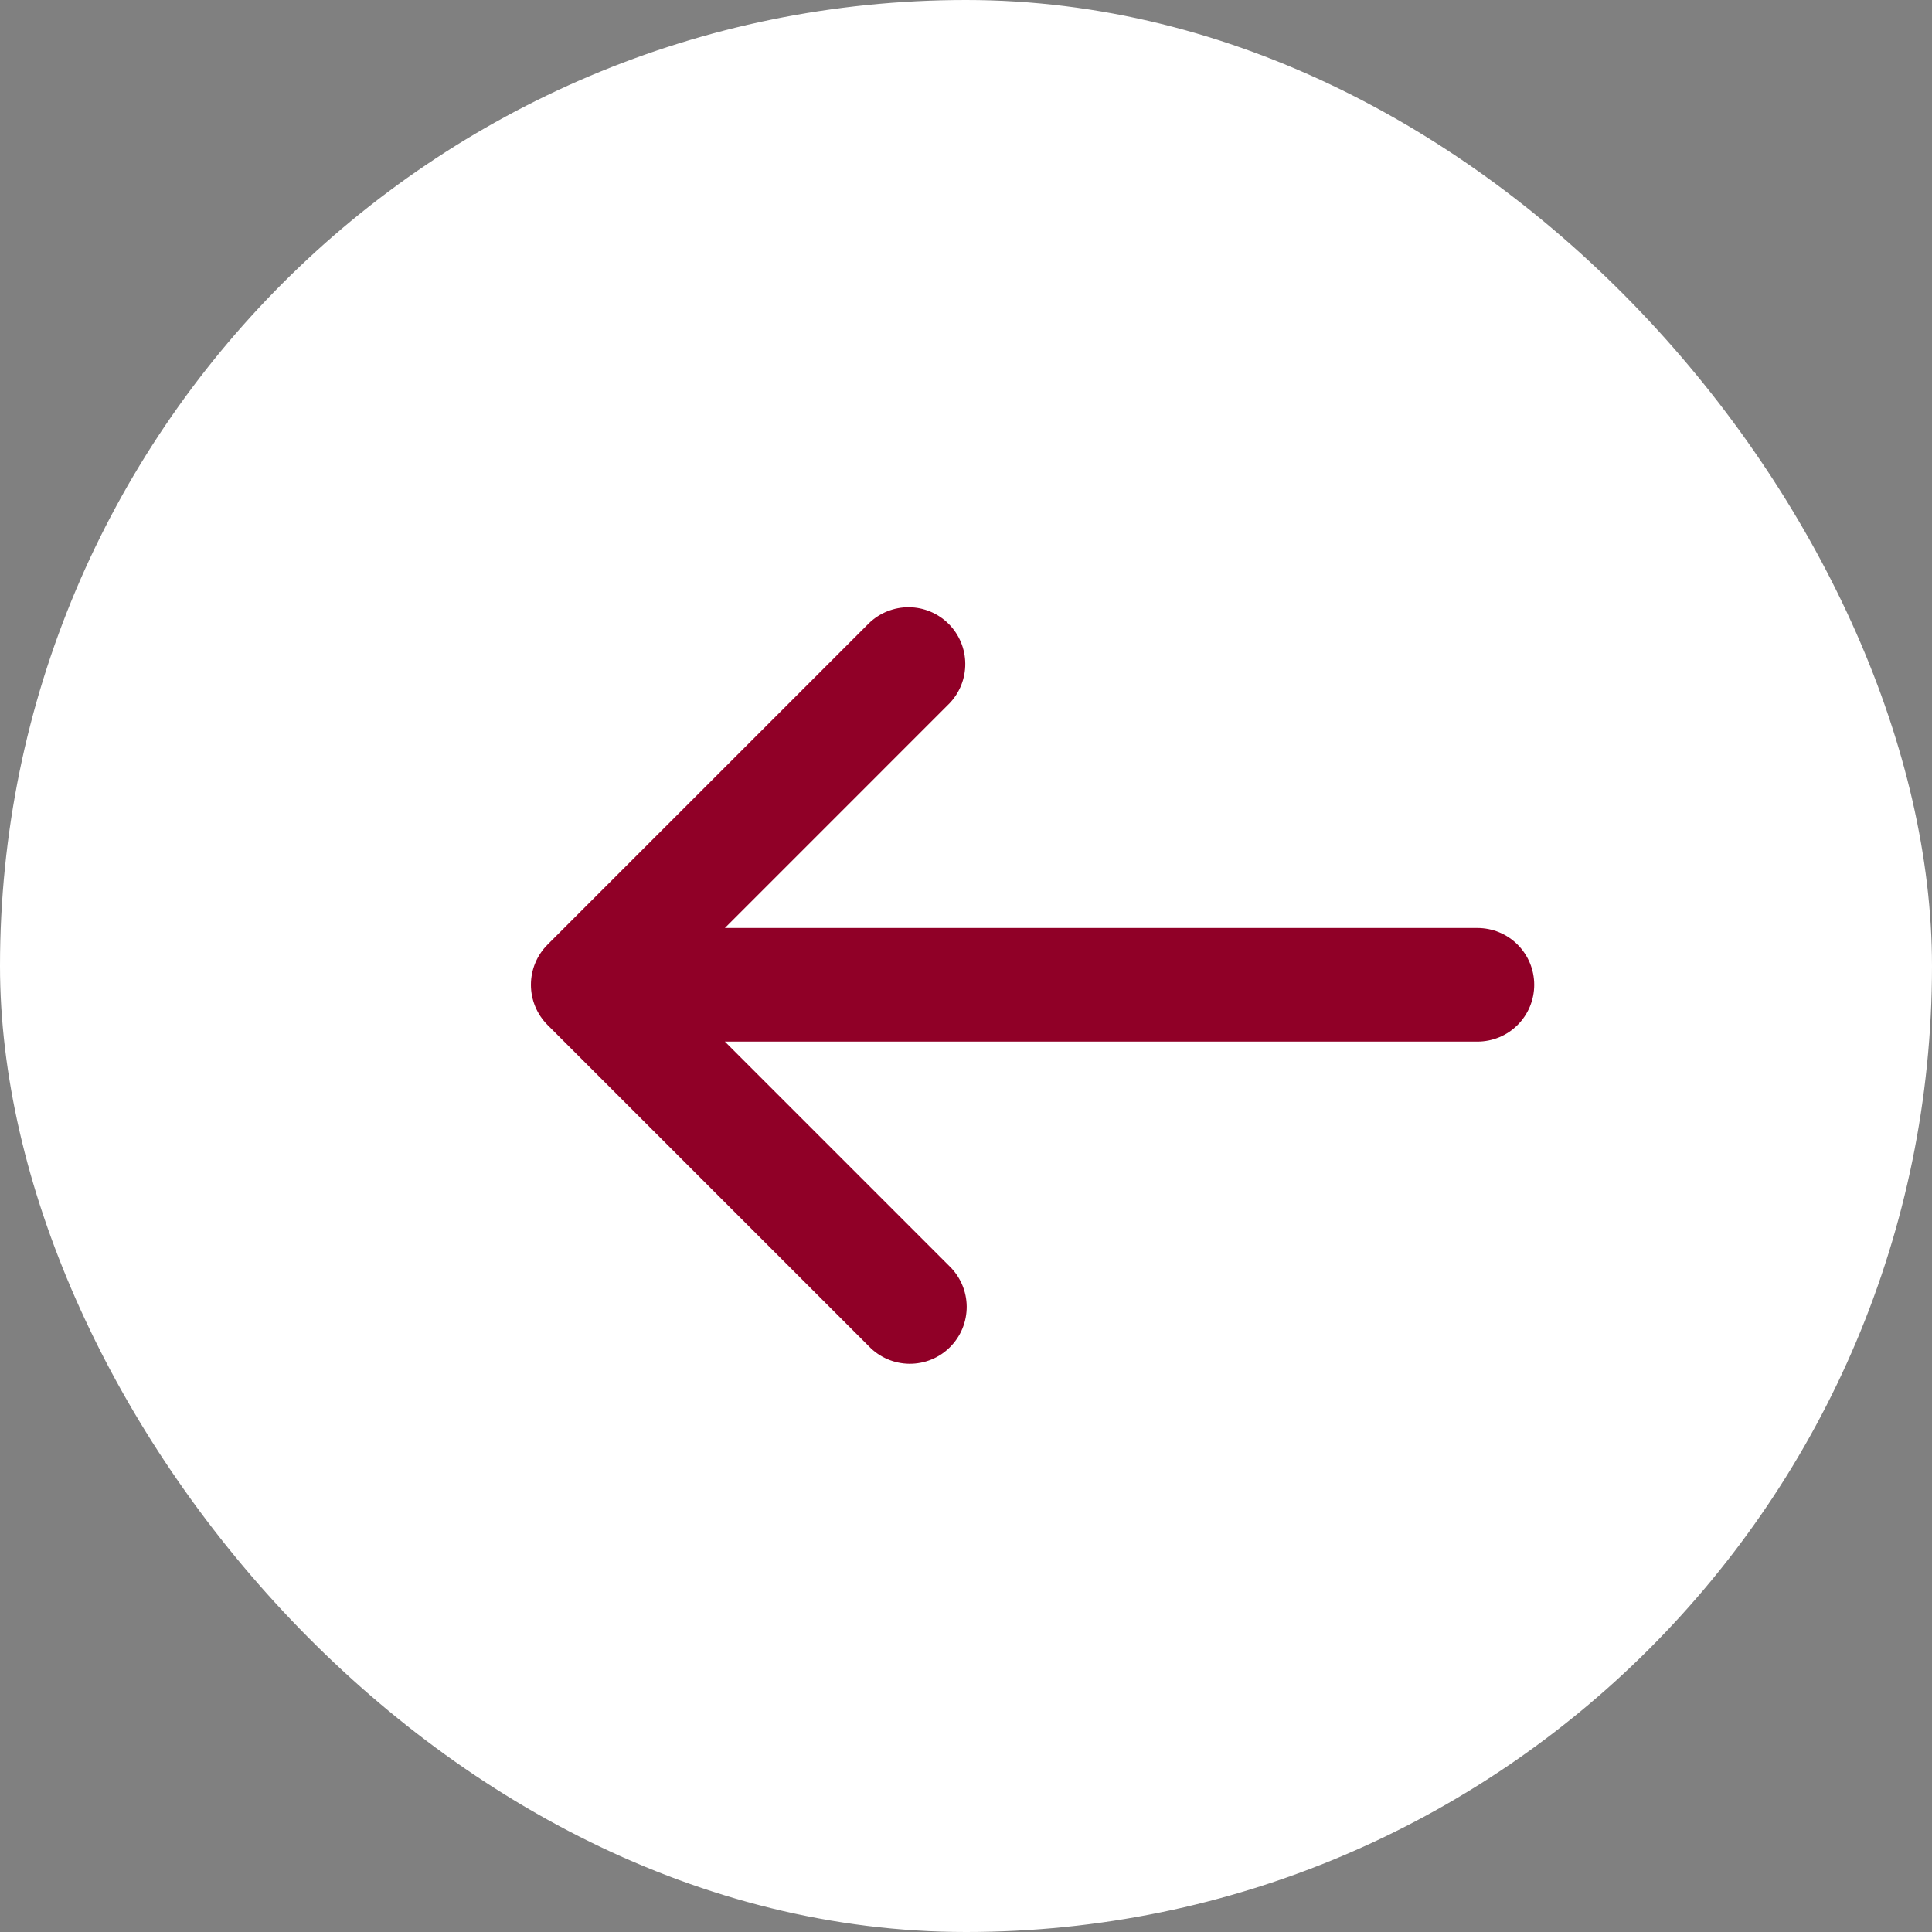
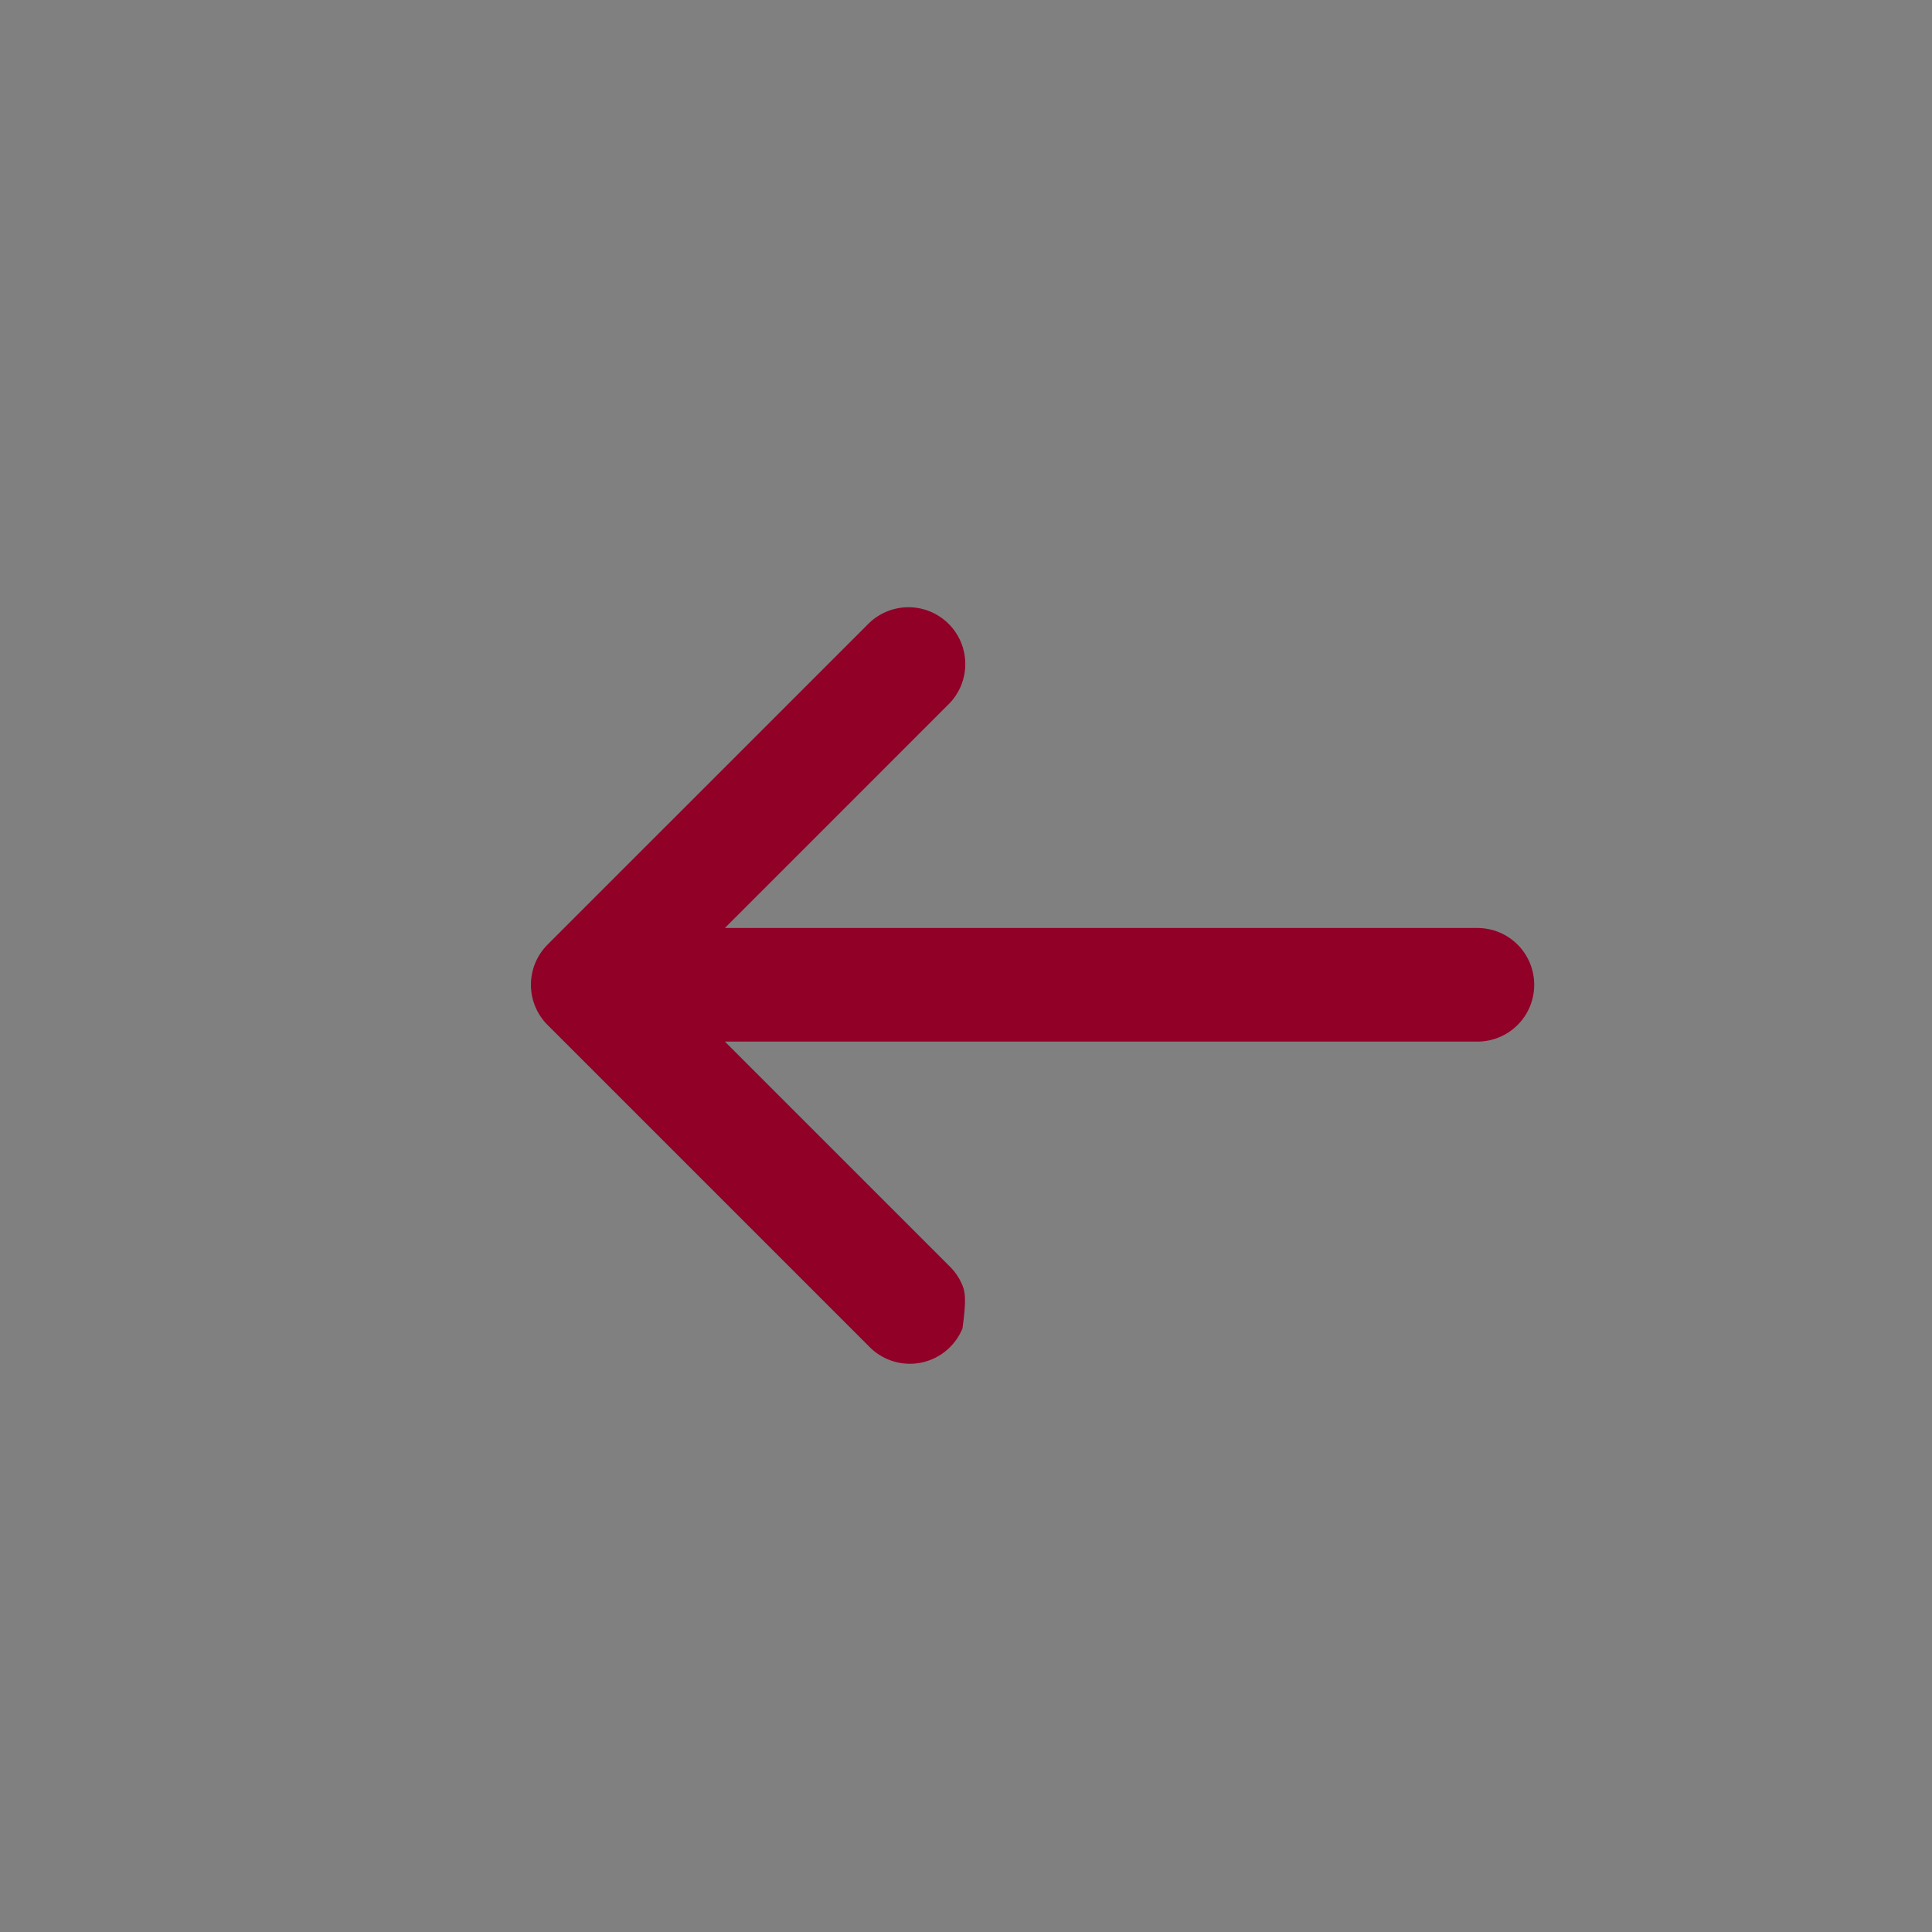
<svg xmlns="http://www.w3.org/2000/svg" width="46" height="46" viewBox="0 0 46 46" fill="none">
  <rect x="0" y="0" width="46" height="46" fill="#808080" stroke="none" />
-   <rect x="46" y="46" width="46" height="46" rx="23" transform="rotate(-180 46 46)" fill="white" />
-   <path d="M13.037 22.491C12.783 22.745 12.641 23.089 12.641 23.448C12.641 23.806 12.783 24.15 13.037 24.404L20.691 32.058C20.815 32.187 20.965 32.29 21.13 32.361C21.295 32.432 21.472 32.469 21.652 32.471C21.832 32.472 22.01 32.438 22.176 32.37C22.342 32.302 22.493 32.202 22.62 32.074C22.747 31.947 22.848 31.796 22.916 31.63C22.984 31.464 23.018 31.286 23.017 31.106C23.015 30.926 22.978 30.749 22.907 30.584C22.836 30.419 22.733 30.269 22.604 30.145L17.259 24.8L35.176 24.8C35.535 24.8 35.88 24.658 36.133 24.404C36.387 24.151 36.529 23.806 36.529 23.448C36.529 23.089 36.387 22.745 36.133 22.491C35.88 22.237 35.535 22.095 35.176 22.095L17.259 22.095L22.604 16.75C22.85 16.495 22.986 16.154 22.983 15.799C22.98 15.444 22.838 15.105 22.587 14.854C22.336 14.603 21.997 14.461 21.642 14.458C21.288 14.455 20.946 14.591 20.691 14.837L13.037 22.491Z" fill="#900027" />
+   <path d="M13.037 22.491C12.783 22.745 12.641 23.089 12.641 23.448C12.641 23.806 12.783 24.15 13.037 24.404L20.691 32.058C20.815 32.187 20.965 32.29 21.13 32.361C21.295 32.432 21.472 32.469 21.652 32.471C21.832 32.472 22.01 32.438 22.176 32.37C22.342 32.302 22.493 32.202 22.62 32.074C22.747 31.947 22.848 31.796 22.916 31.63C23.015 30.926 22.978 30.749 22.907 30.584C22.836 30.419 22.733 30.269 22.604 30.145L17.259 24.8L35.176 24.8C35.535 24.8 35.88 24.658 36.133 24.404C36.387 24.151 36.529 23.806 36.529 23.448C36.529 23.089 36.387 22.745 36.133 22.491C35.88 22.237 35.535 22.095 35.176 22.095L17.259 22.095L22.604 16.75C22.85 16.495 22.986 16.154 22.983 15.799C22.98 15.444 22.838 15.105 22.587 14.854C22.336 14.603 21.997 14.461 21.642 14.458C21.288 14.455 20.946 14.591 20.691 14.837L13.037 22.491Z" fill="#900027" />
</svg>